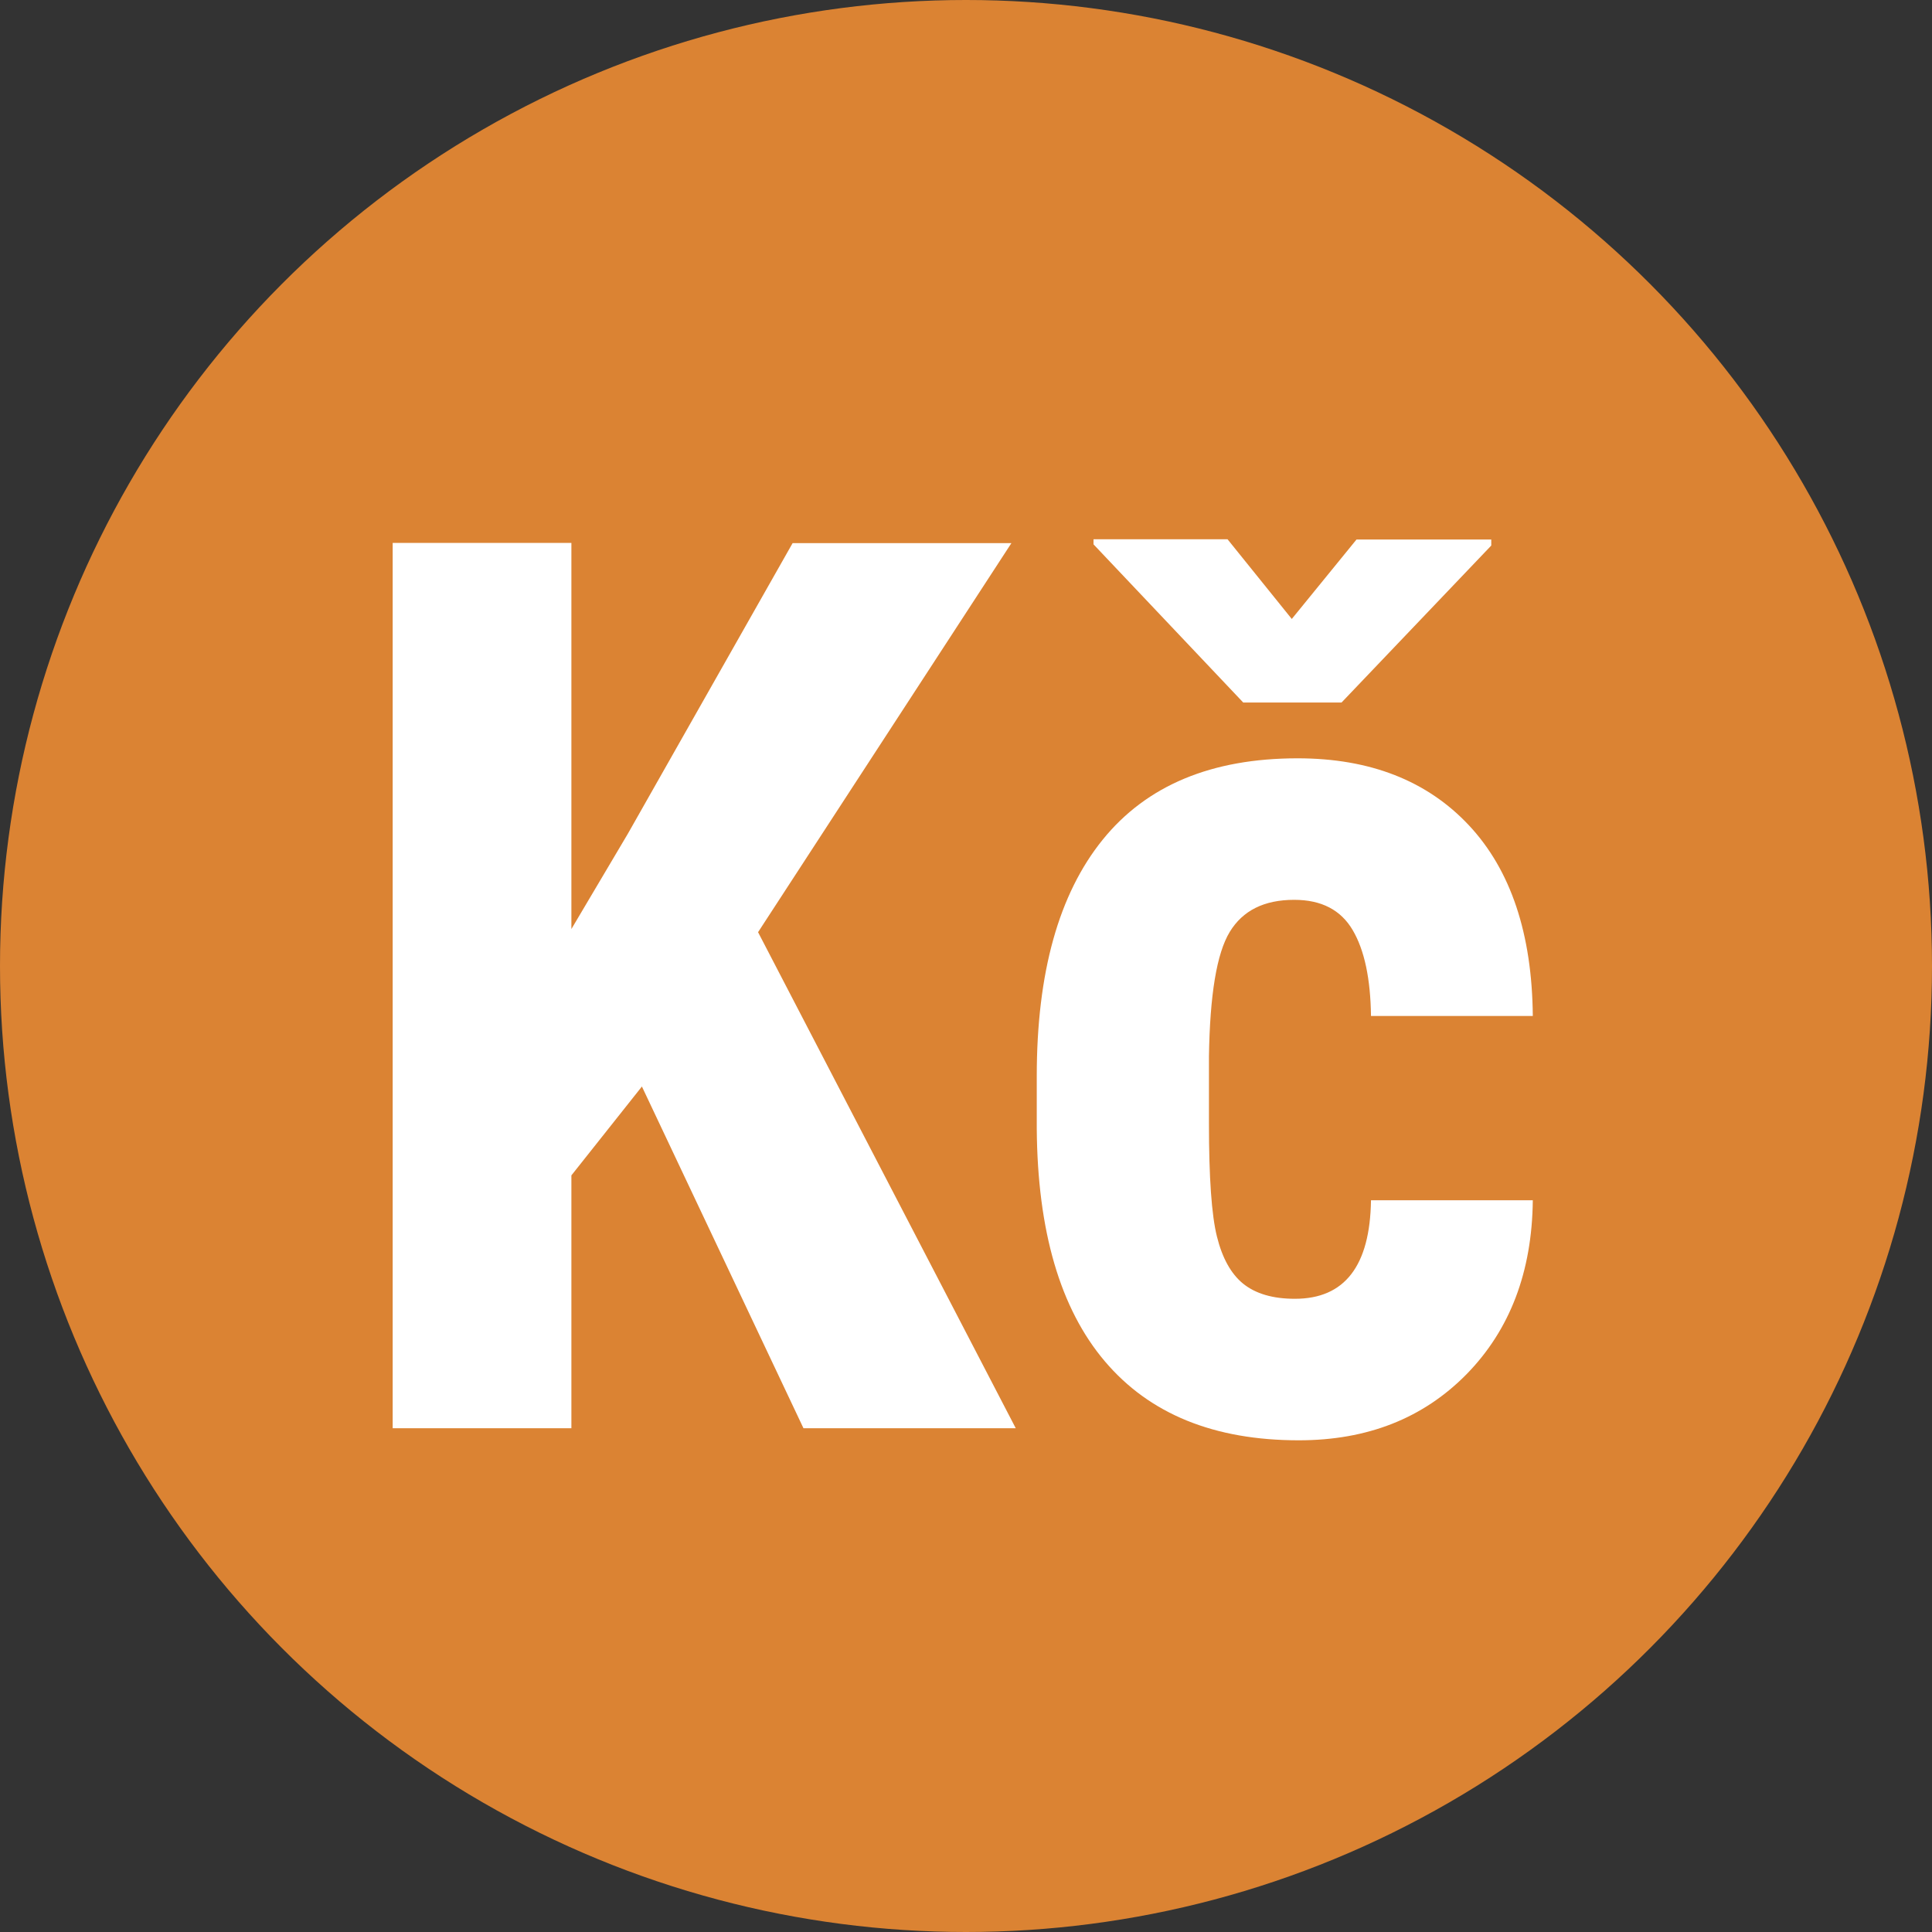
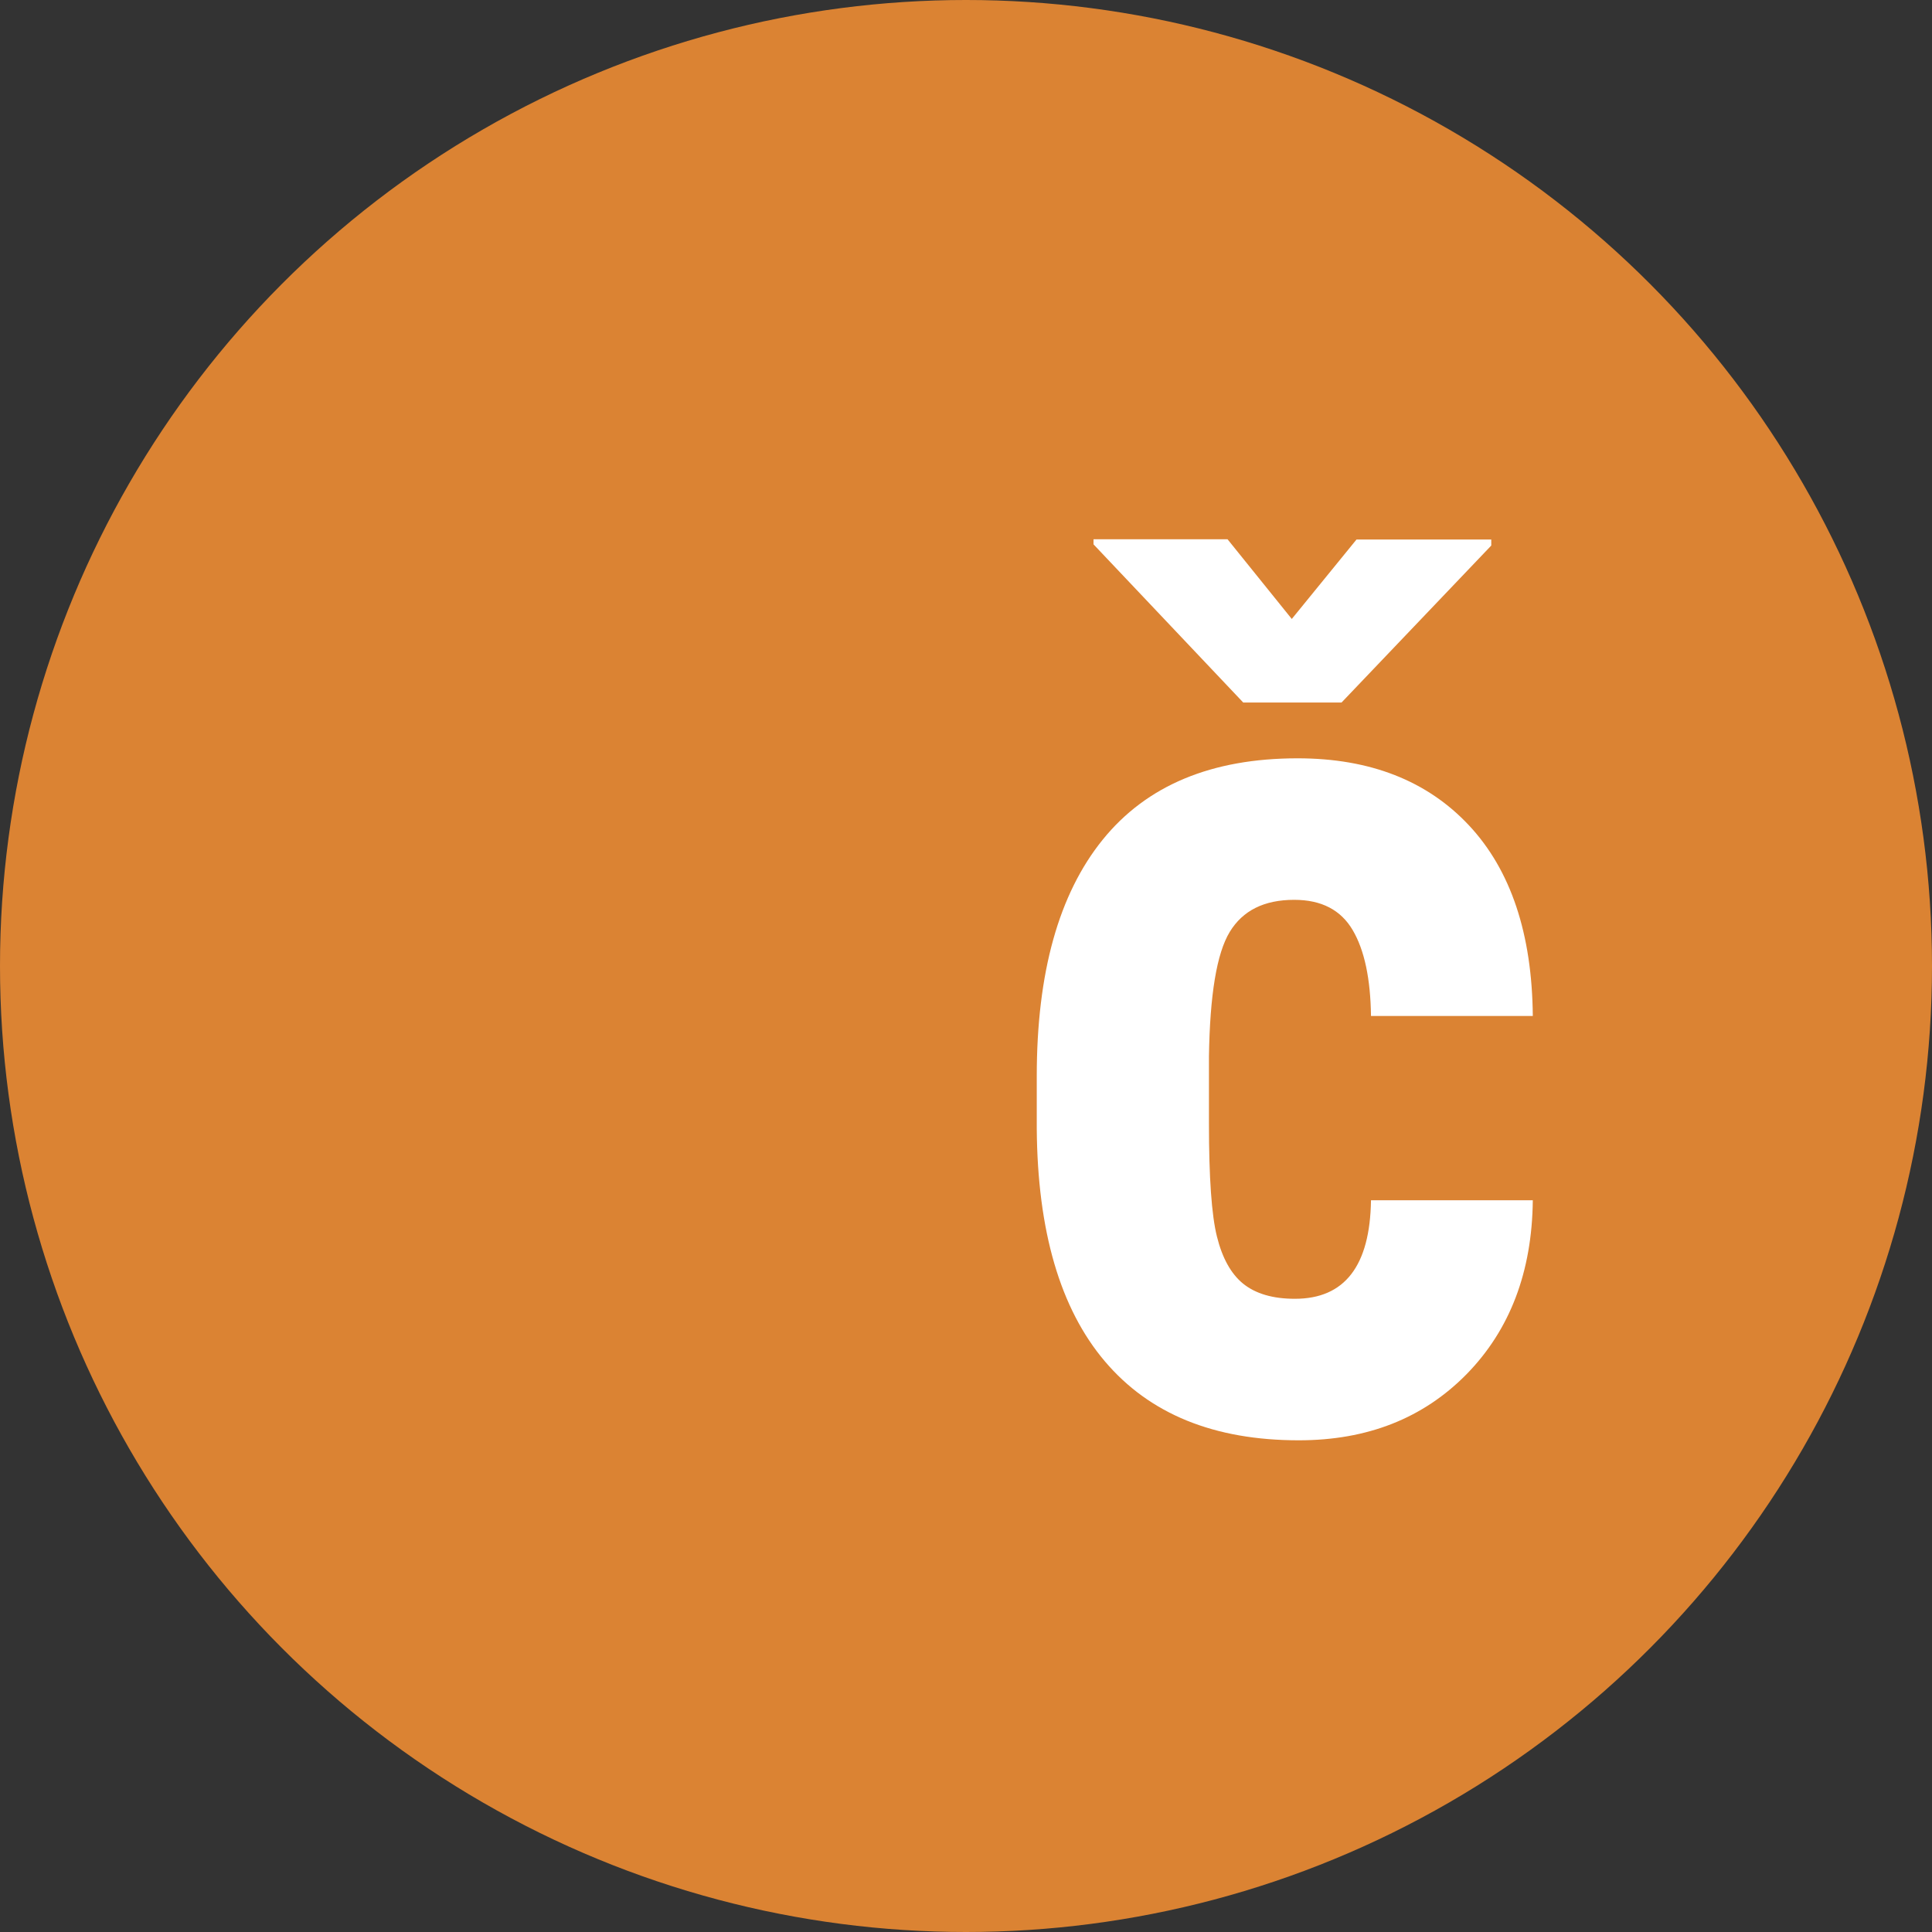
<svg xmlns="http://www.w3.org/2000/svg" version="1.1" id="Vrstva_1" x="0px" y="0px" width="800px" height="800px" viewBox="0 0 800 800" style="enable-background:new 0 0 800 800;" xml:space="preserve">
  <rect x="0" y="0" width="800" height="800" fill="#333333" stroke="none" />
  <style type="text/css">
	.st0{fill-rule:evenodd;clip-rule:evenodd;fill:#DB8333;}
	.st1{fill:#FFFFFF;}
</style>
  <g>
    <circle class="st0" cx="400" cy="400" r="400" />
    <g>
-       <path class="st1" d="M265.8,449.9l-29.2,36.8v104.7h-74V224.8h74v159.9l23.4-39.5l68.2-120.3h90.6L313.9,386l106.7,205.4h-87.9    L265.8,449.9z" />
      <path class="st1" d="M536.2,537.8c20.6,0,31.1-13.6,31.5-40.8h67c-0.3,29.7-9.5,53.7-27.4,72c-18,18.3-41.1,27.4-69.5,27.4    c-35.1,0-61.8-10.9-80.3-32.7c-18.5-21.8-27.9-54-28.2-96.4v-21.7c0-42.8,9.1-75.4,27.3-97.9c18.2-22.5,45.1-33.7,80.7-33.7    c30,0,53.7,9.3,71,27.8c17.3,18.5,26.1,44.9,26.4,78.9h-67c-0.2-15.4-2.7-27.3-7.6-35.6c-4.9-8.3-12.9-12.5-24.2-12.5    c-12.4,0-21.3,4.4-26.7,13.3c-5.4,8.9-8.2,26-8.6,51.5v27.9c0,22.3,1.1,37.9,3.3,46.7c2.2,8.9,5.8,15.4,10.8,19.5    C519.9,535.7,527,537.8,536.2,537.8z M534.9,256.3l26.8-32.9h55.8v2.5l-62,65h-40.7l-62-65.5v-2.1h55.5L534.9,256.3z" />
    </g>
  </g>
</svg>